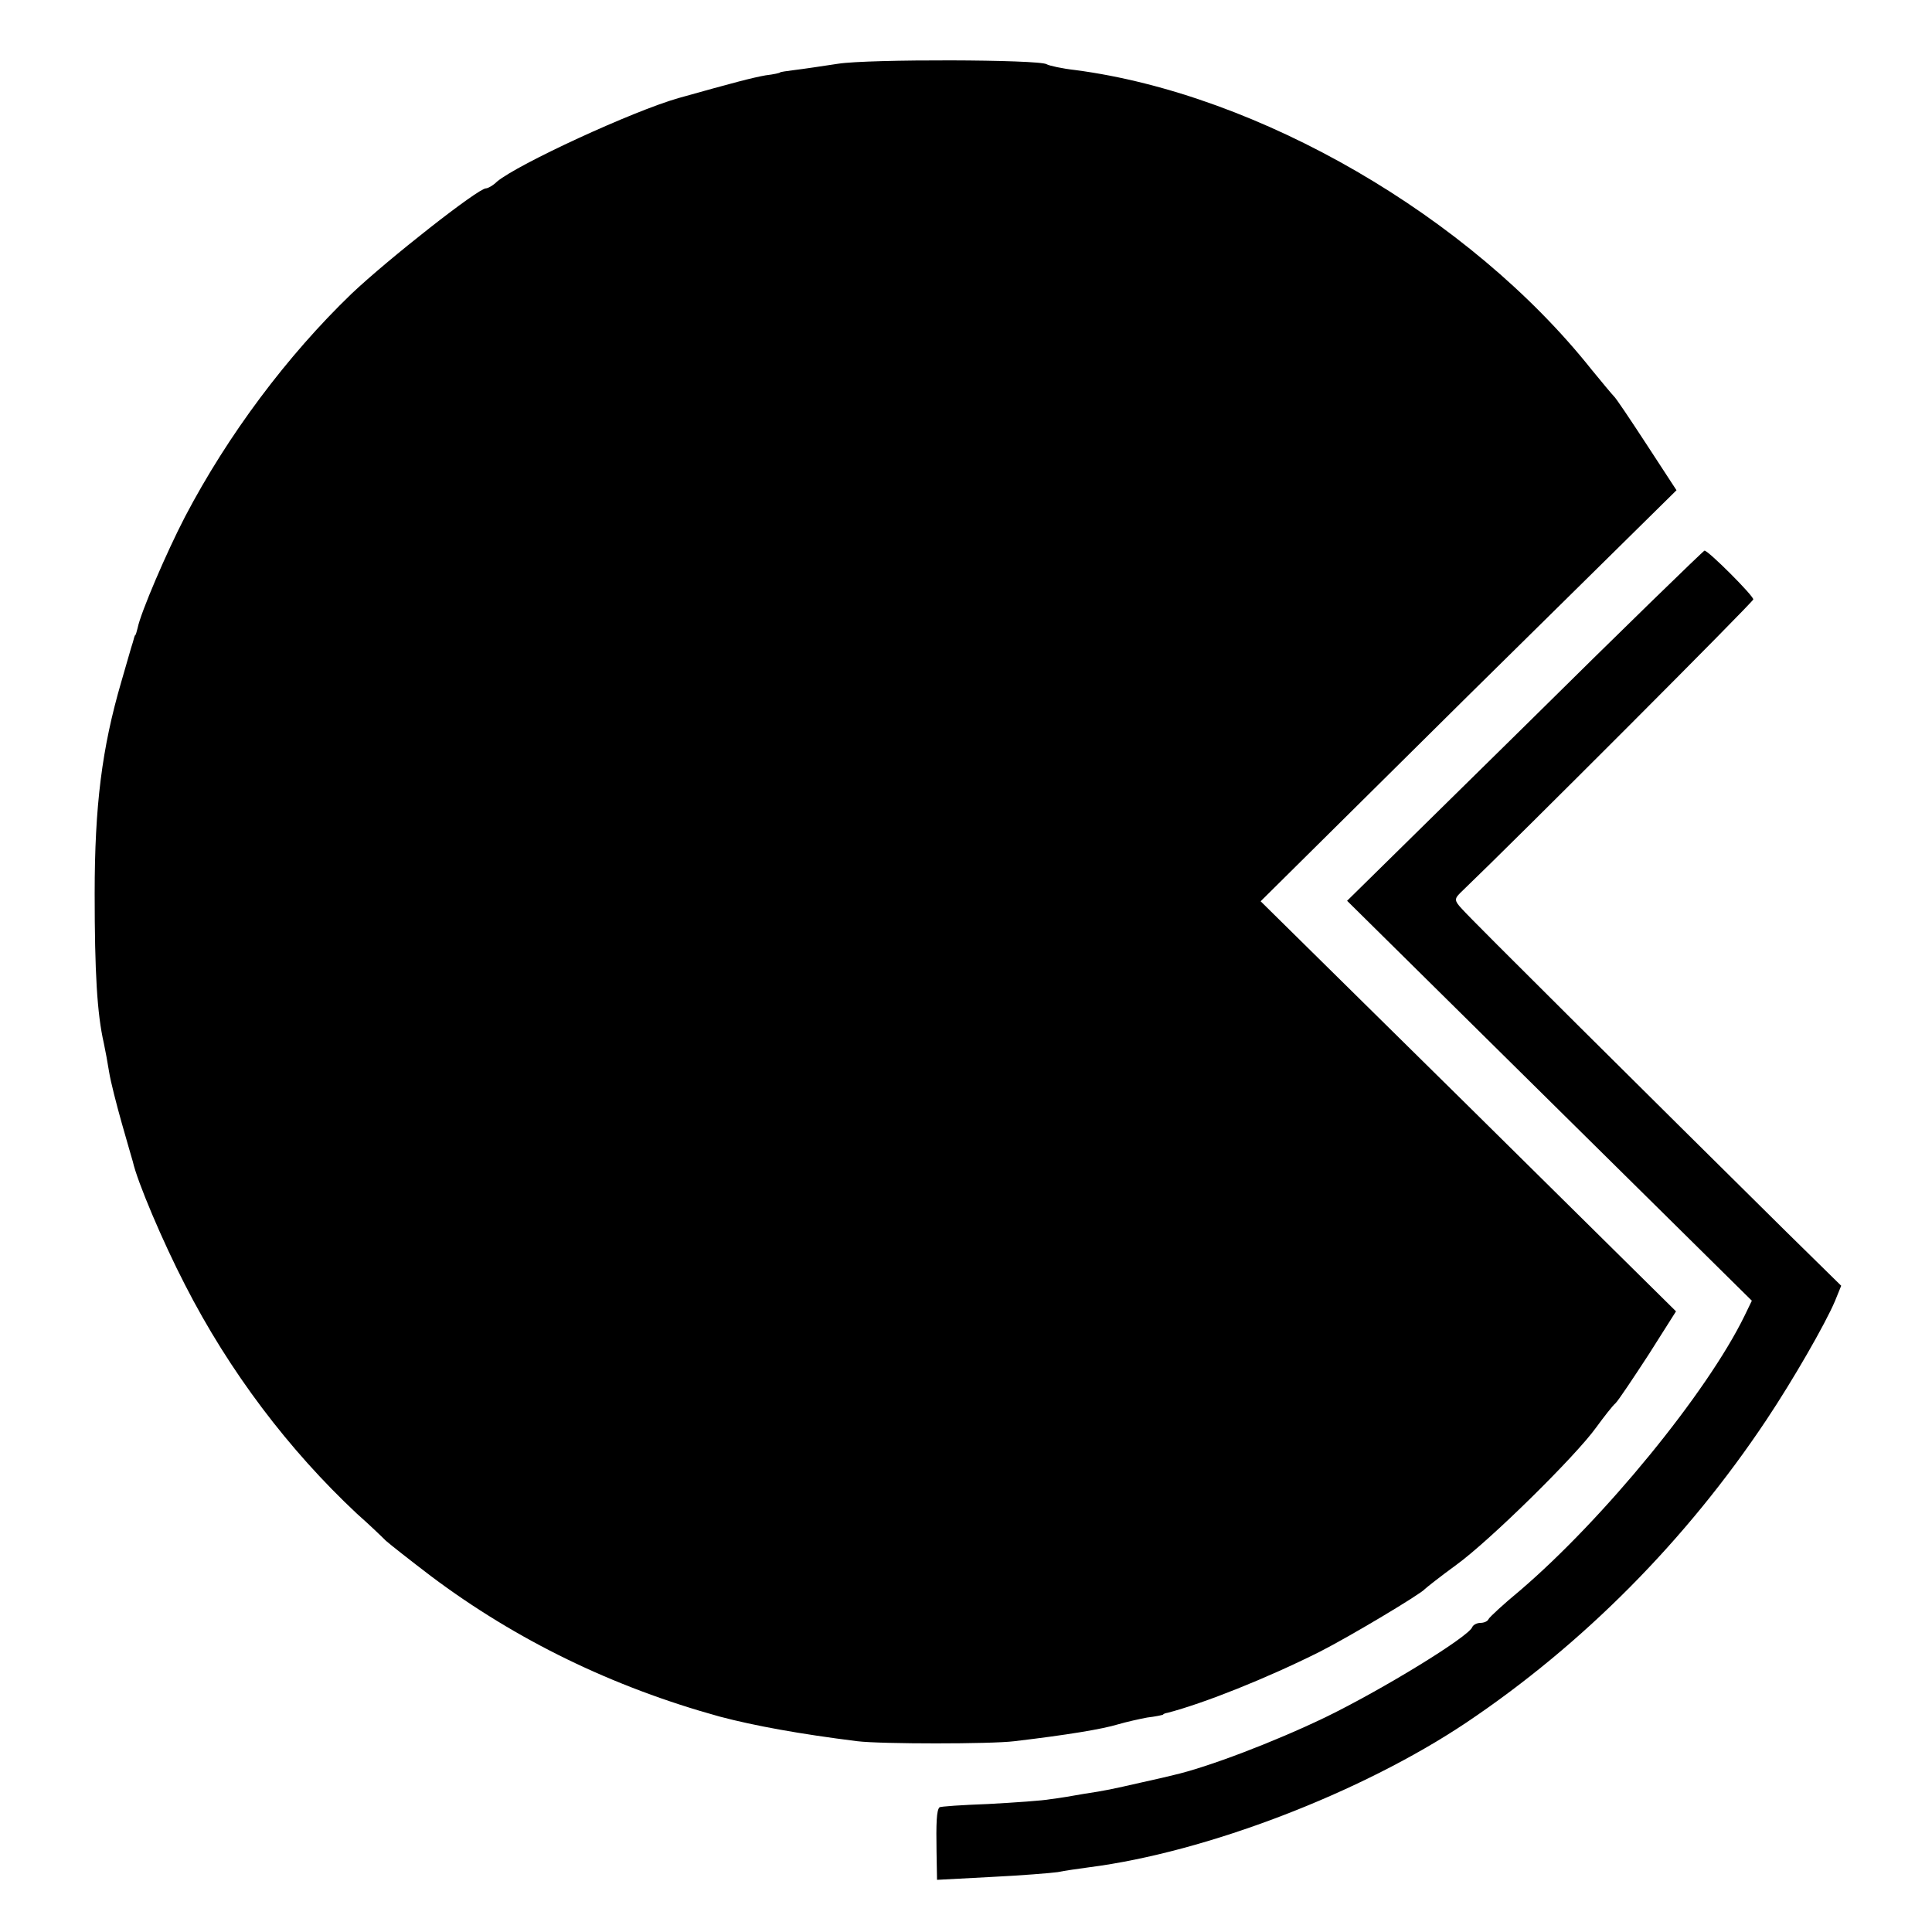
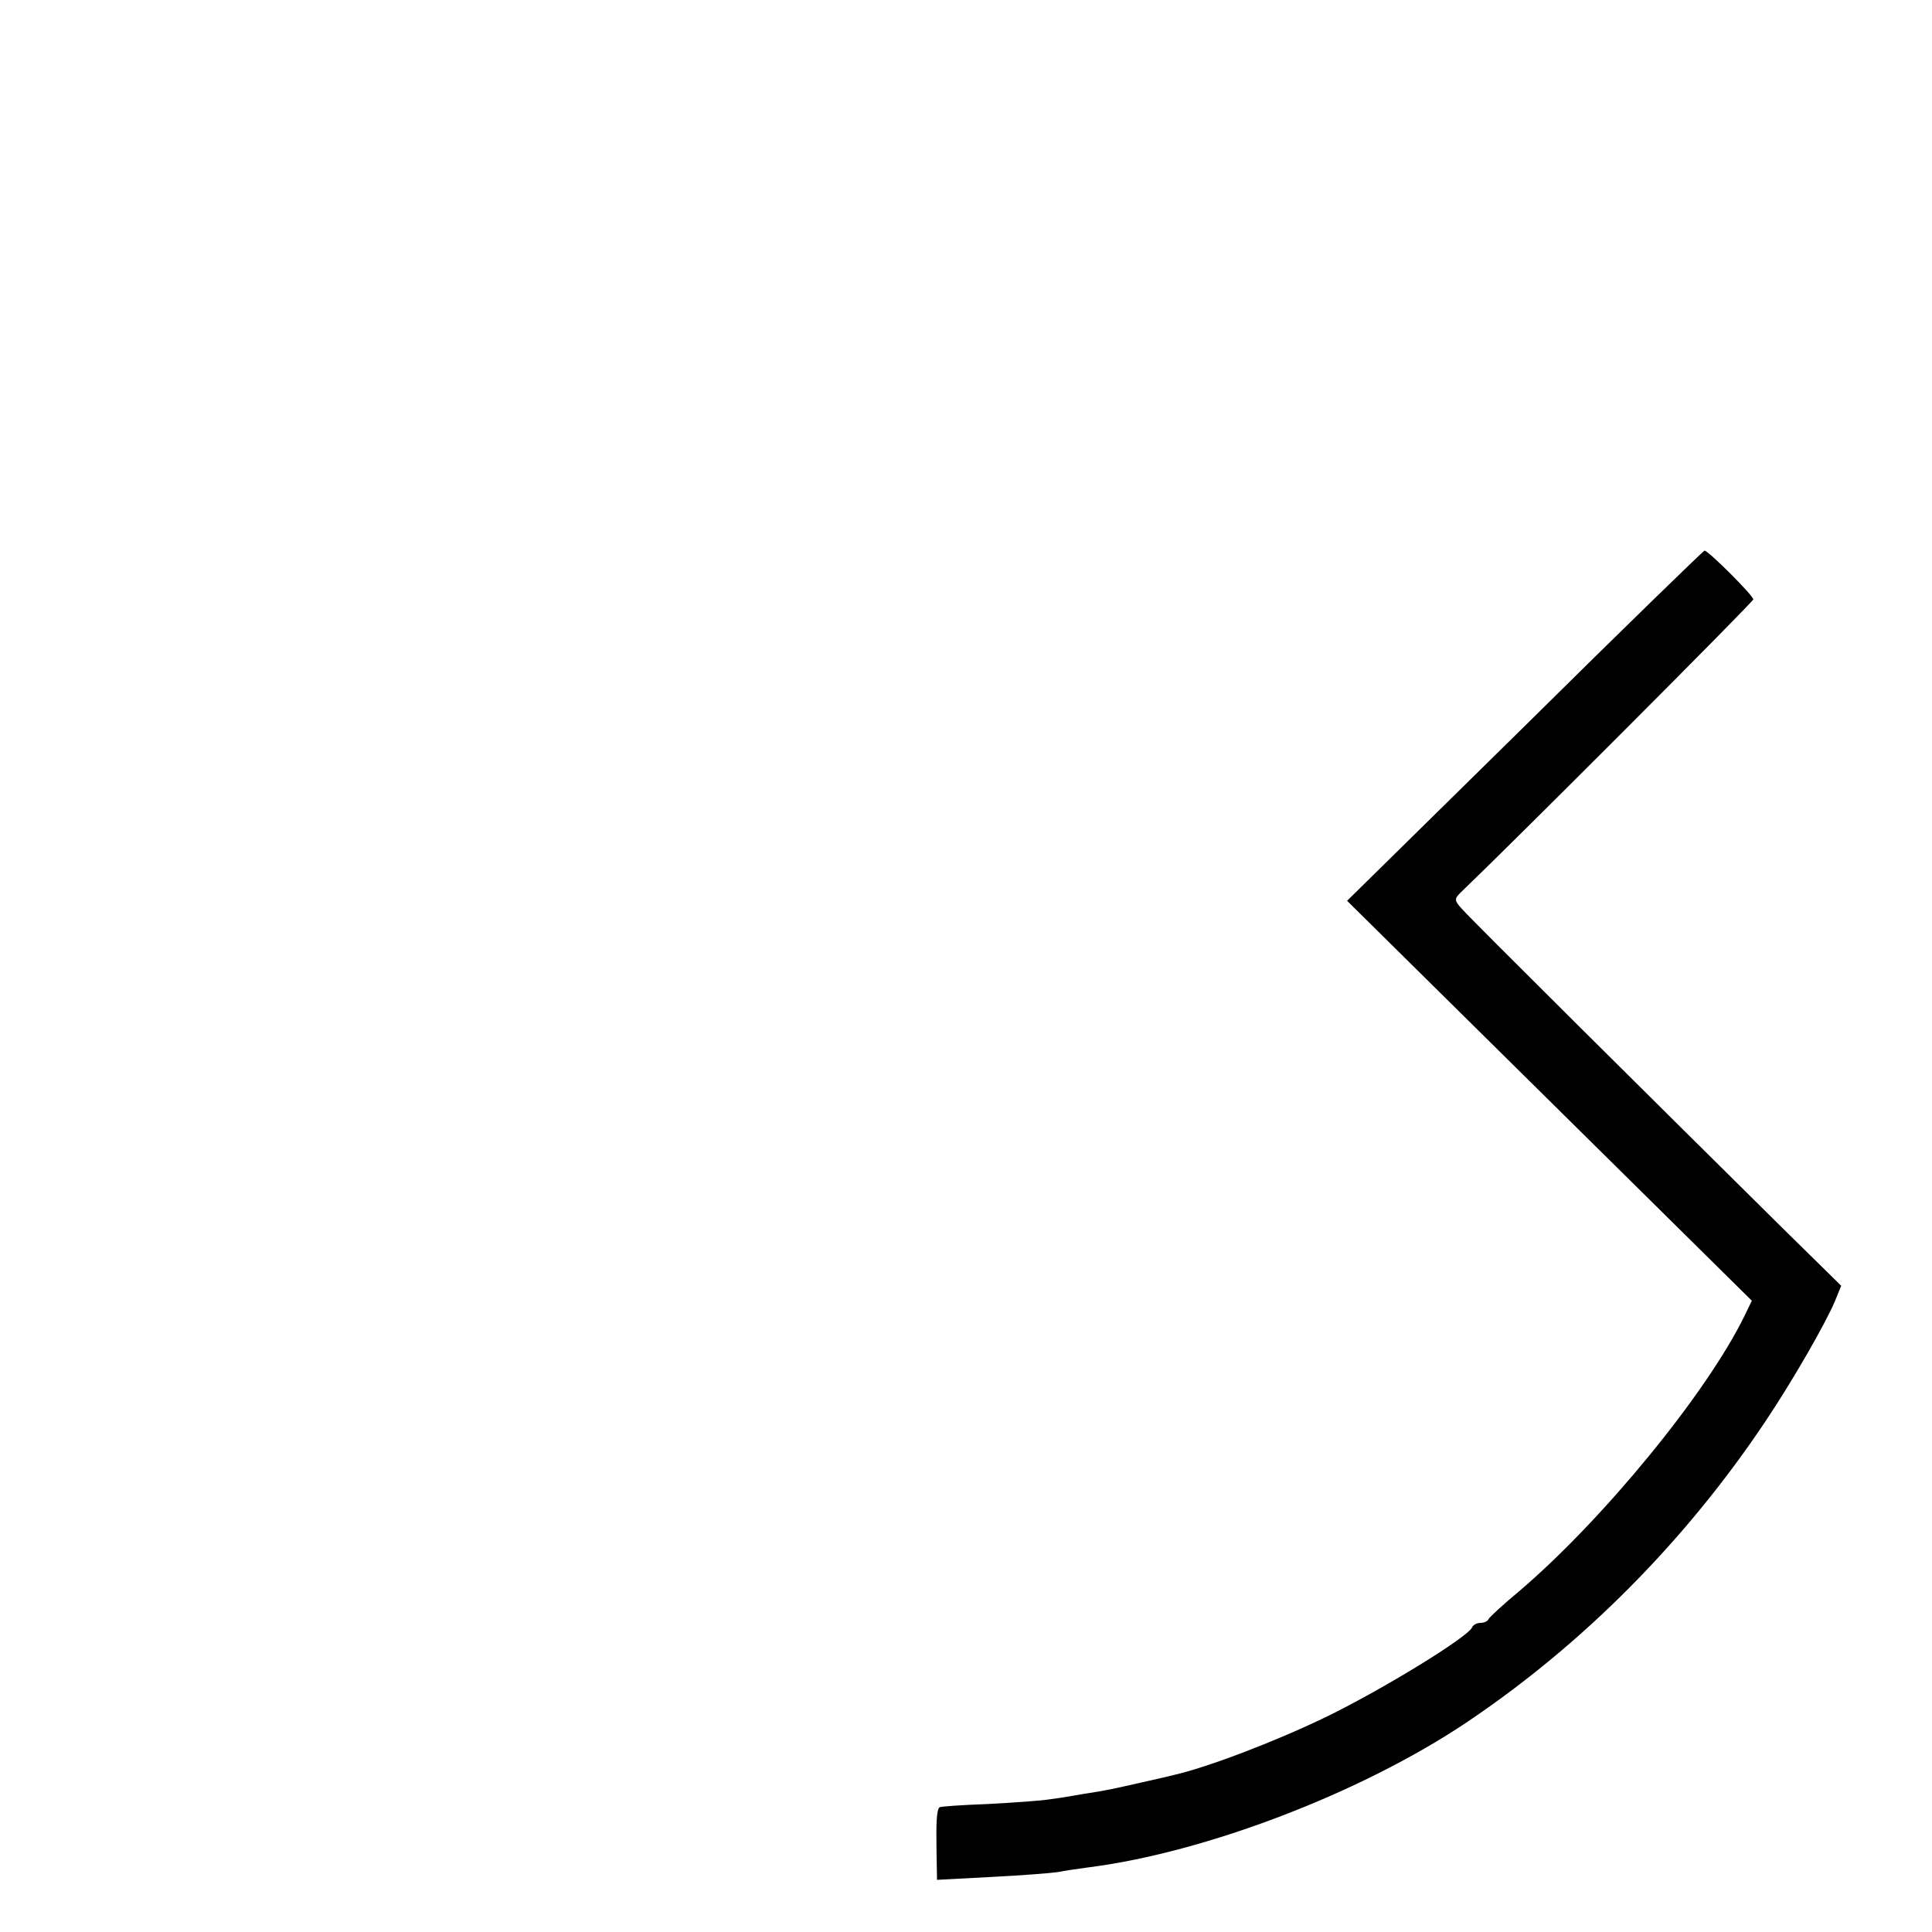
<svg xmlns="http://www.w3.org/2000/svg" version="1.0" width="400pt" height="400pt" viewBox="0 0 400 400" preserveAspectRatio="xMidYMid meet">
  <g transform="translate(0,400) scale(0.1,-0.1)" fill="#000000" stroke="none">
-     <path d="M1735 3868 c-33 -5 -73 -11 -90 -13 -16 -2 -30 -4 -30 -5 0 -1 -13 -4 -30 -6 -28 -5 -66 -15 -180 -47 -95 -27 -333 -137 -376 -173 -8 -8 -19 -14 -23 -14 -16 0 -202 -146 -278 -218 -133 -128 -256 -292 -345 -462 -38 -73 -92 -199 -98 -230 -2 -8 -4 -15 -5 -15 -1 0 -3 -7 -5 -15 -3 -8 -13 -45 -24 -82 -40 -137 -55 -256 -55 -438 0 -163 5 -249 19 -310 3 -14 8 -41 11 -60 3 -19 15 -66 26 -105 11 -38 21 -74 23 -80 9 -41 62 -166 108 -255 92 -180 215 -342 356 -474 25 -22 52 -48 60 -56 9 -8 51 -41 93 -73 177 -133 377 -230 598 -291 72 -19 165 -36 285 -51 49 -6 277 -6 325 0 110 13 182 25 215 35 17 5 44 11 60 14 17 2 31 5 33 6 1 2 5 3 10 4 76 20 204 71 314 126 63 32 210 120 218 130 3 3 32 26 65 50 69 50 247 225 290 285 16 22 34 45 40 50 6 6 36 51 68 100 l57 90 -430 425 -430 424 430 426 431 425 -62 95 c-34 52 -64 97 -68 100 -3 3 -24 28 -46 55 -252 317 -688 570 -1069 620 -27 3 -54 9 -59 12 -16 10 -369 11 -432 1z" />
    <path d="M3157 2497 l-368 -362 419 -414 419 -414 -15 -31 c-78 -160 -292 -421 -465 -569 -34 -28 -63 -55 -65 -59 -2 -5 -10 -8 -17 -8 -7 0 -15 -4 -17 -9 -8 -20 -184 -128 -303 -186 -108 -52 -245 -104 -315 -120 -8 -2 -37 -9 -65 -15 -66 -15 -75 -17 -121 -24 -22 -4 -52 -9 -69 -11 -16 -3 -74 -7 -129 -10 -54 -2 -100 -5 -101 -7 -6 -6 -7 -33 -6 -92 l1 -58 113 6 c61 3 123 8 137 10 14 3 43 7 65 10 242 31 563 154 780 299 243 163 456 378 622 627 56 84 122 199 142 246 l13 32 -114 112 c-274 271 -655 649 -671 668 -16 17 -16 21 -4 33 125 120 607 603 607 608 0 8 -93 101 -101 101 -2 0 -170 -163 -372 -363z" />
  </g>
</svg>